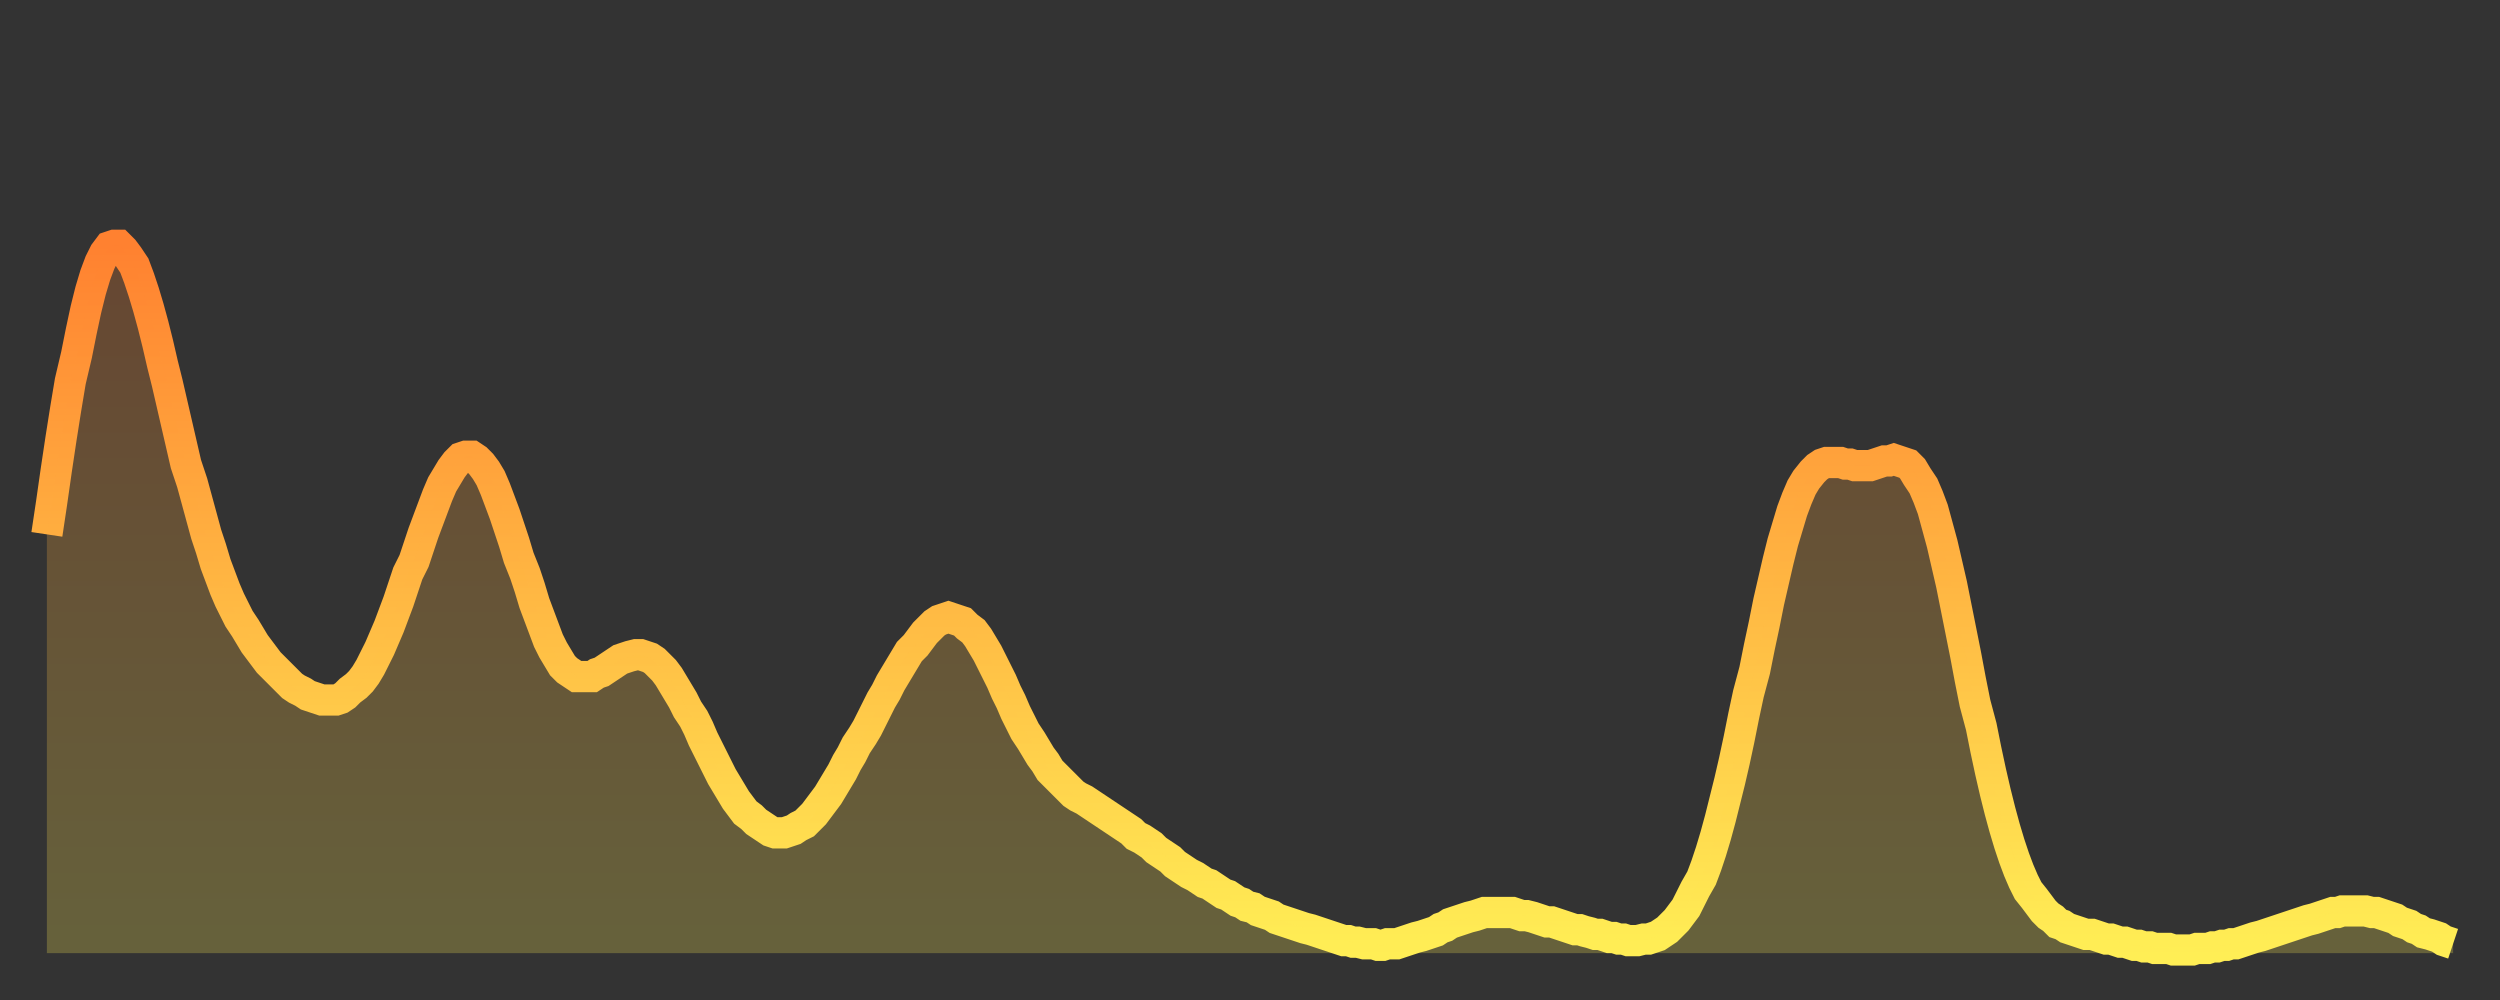
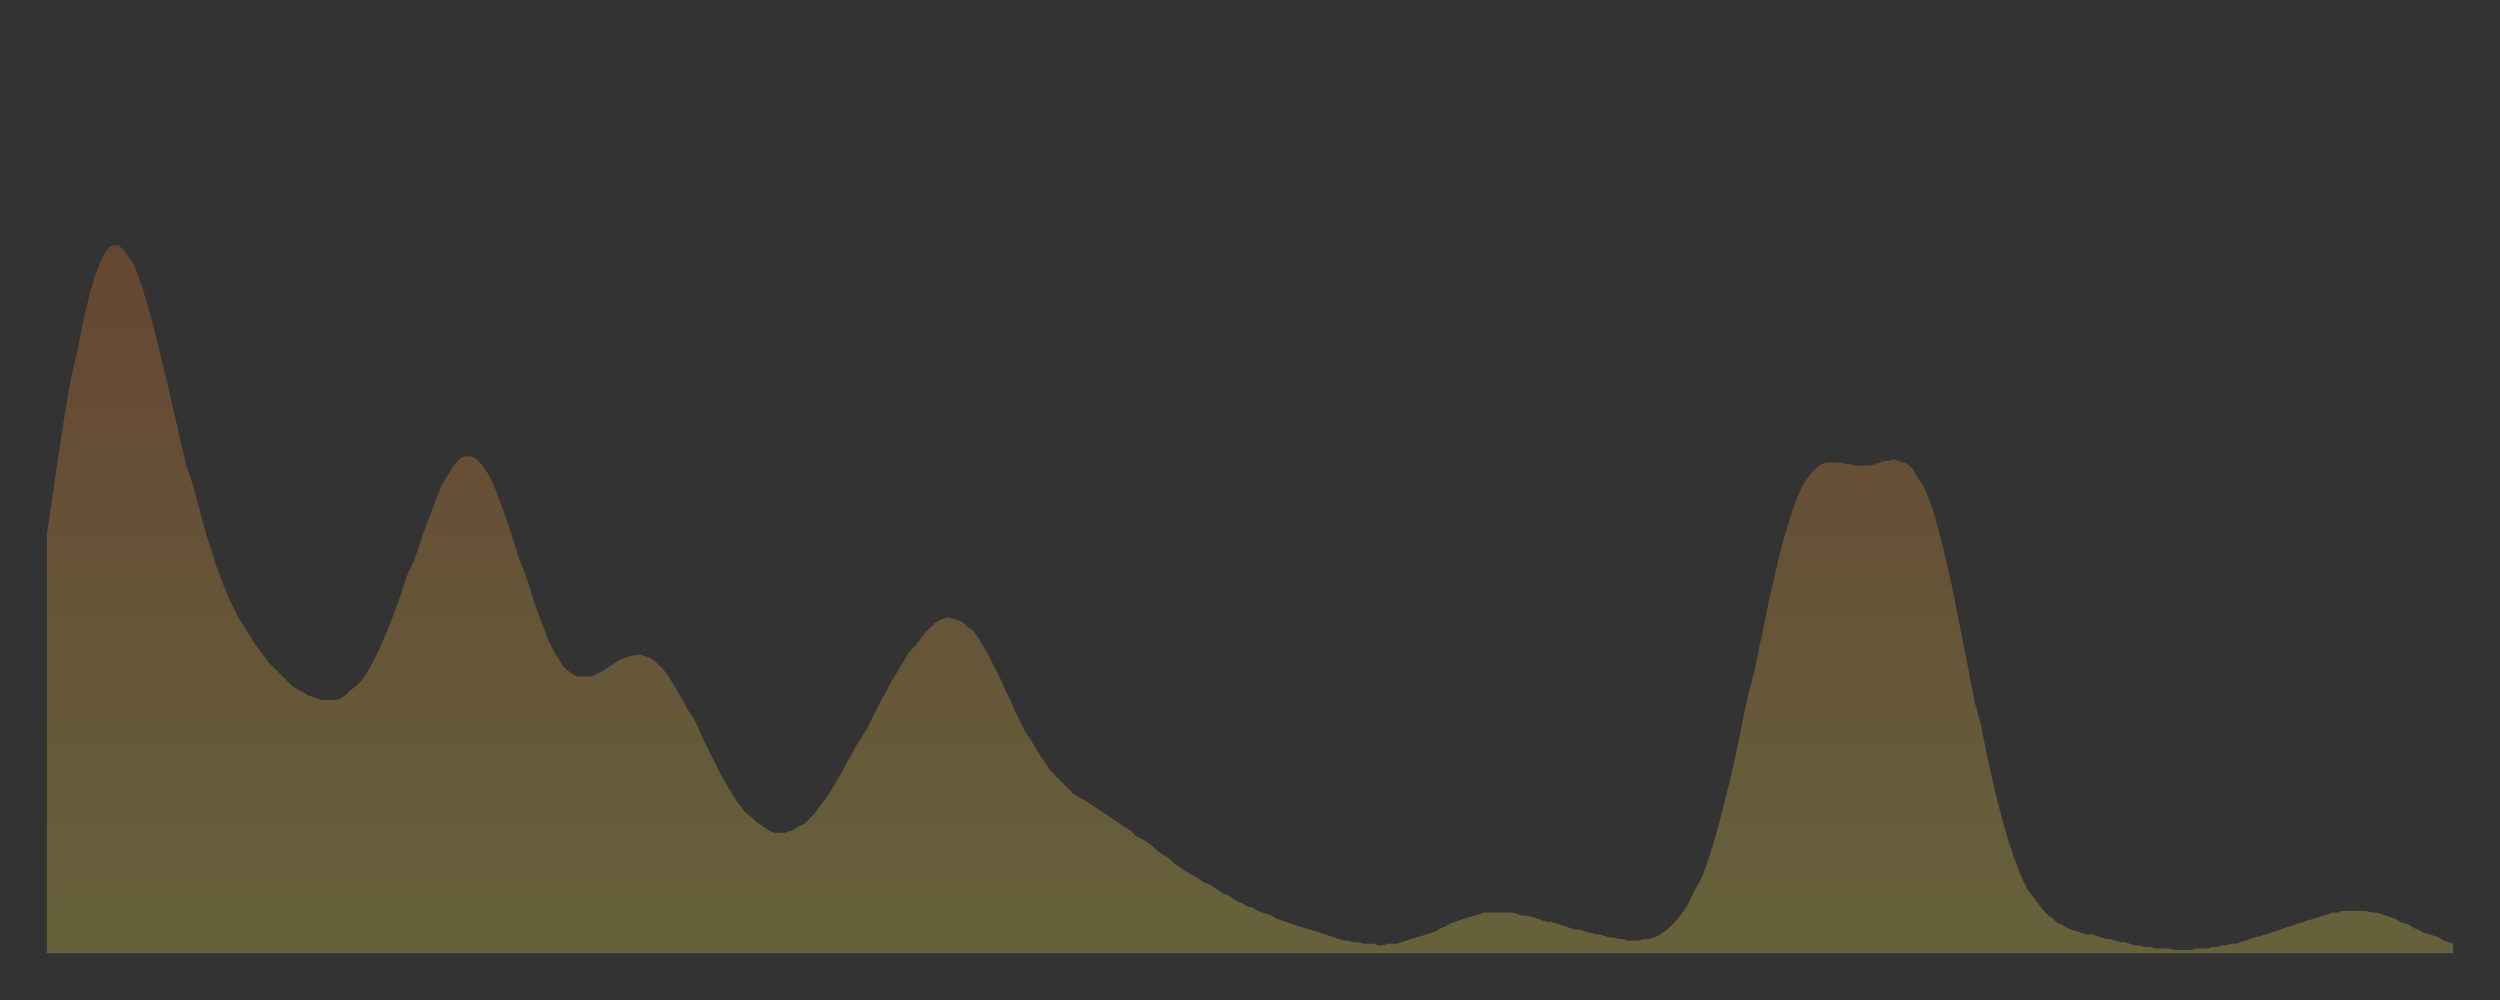
<svg xmlns="http://www.w3.org/2000/svg" baseProfile="full" height="64" version="1.1" width="160">
  <rect width="100%" height="100%" fill="#333333" stroke="none" />
  <defs>
    <linearGradient id="id2991674" x1="0" x2="0" y1="0" y2="1">
      <stop offset="0%" stop-color="#ff8130" />
      <stop offset="50%" stop-color="#ffb843" />
      <stop offset="100%" stop-color="#ffee55" />
    </linearGradient>
  </defs>
  <g transform="translate(3,3)">
    <g>
-       <path d="M 0.0 31.2 0.3 29.2 0.6 27.1 0.9 25.1 1.2 23.2 1.5 21.4 1.9 19.7 2.2 18.2 2.5 16.8 2.8 15.6 3.1 14.6 3.4 13.8 3.7 13.2 4.0 12.8 4.3 12.7 4.6 12.7 4.9 13.0 5.2 13.4 5.6 14.0 5.9 14.8 6.2 15.7 6.5 16.7 6.8 17.8 7.1 19.0 7.4 20.3 7.7 21.5 8.0 22.8 8.3 24.1 8.6 25.4 8.9 26.7 9.3 27.9 9.6 29.0 9.9 30.1 10.2 31.2 10.5 32.1 10.8 33.1 11.1 33.9 11.4 34.7 11.7 35.4 12.0 36.0 12.3 36.6 12.7 37.2 13.0 37.7 13.3 38.2 13.6 38.6 13.9 39.0 14.2 39.4 14.5 39.7 14.8 40.0 15.1 40.3 15.4 40.6 15.7 40.9 16.0 41.1 16.4 41.3 16.7 41.5 17.0 41.6 17.3 41.7 17.6 41.8 17.9 41.8 18.2 41.8 18.5 41.8 18.8 41.7 19.1 41.5 19.4 41.2 19.8 40.9 20.1 40.6 20.4 40.2 20.7 39.7 21.0 39.1 21.3 38.5 21.6 37.8 21.9 37.1 22.2 36.3 22.5 35.5 22.8 34.6 23.1 33.7 23.5 32.9 23.8 32.0 24.1 31.1 24.4 30.3 24.7 29.5 25.0 28.7 25.3 28.0 25.6 27.5 25.9 27.0 26.2 26.6 26.5 26.3 26.8 26.2 27.2 26.2 27.5 26.4 27.8 26.7 28.1 27.1 28.4 27.6 28.7 28.3 29.0 29.1 29.3 29.9 29.6 30.8 29.9 31.7 30.2 32.7 30.6 33.7 30.9 34.6 31.2 35.6 31.5 36.4 31.8 37.2 32.1 38.0 32.4 38.6 32.7 39.1 33.0 39.6 33.3 39.9 33.6 40.1 33.9 40.3 34.3 40.3 34.6 40.3 34.9 40.3 35.2 40.1 35.5 40.0 35.8 39.8 36.1 39.6 36.4 39.4 36.7 39.2 37.0 39.1 37.3 39.0 37.7 38.9 38.0 38.9 38.3 39.0 38.6 39.1 38.9 39.3 39.2 39.6 39.5 39.9 39.8 40.3 40.1 40.8 40.4 41.3 40.7 41.8 41.0 42.4 41.4 43.0 41.7 43.6 42.0 44.3 42.3 44.9 42.6 45.5 42.9 46.1 43.2 46.7 43.5 47.2 43.8 47.7 44.1 48.2 44.4 48.6 44.7 49.0 45.1 49.3 45.4 49.6 45.7 49.8 46.0 50.0 46.3 50.2 46.6 50.3 46.9 50.3 47.2 50.3 47.5 50.2 47.8 50.1 48.1 49.9 48.5 49.7 48.8 49.4 49.1 49.1 49.4 48.7 49.7 48.3 50.0 47.9 50.3 47.4 50.6 46.9 50.9 46.4 51.2 45.8 51.5 45.3 51.8 44.7 52.2 44.1 52.5 43.6 52.8 43.0 53.1 42.4 53.4 41.8 53.7 41.3 54.0 40.7 54.3 40.2 54.6 39.7 54.9 39.2 55.2 38.7 55.6 38.3 55.9 37.9 56.2 37.5 56.5 37.2 56.8 36.9 57.1 36.7 57.4 36.6 57.7 36.5 58.0 36.6 58.3 36.7 58.6 36.8 58.9 37.1 59.3 37.4 59.6 37.8 59.9 38.3 60.2 38.8 60.5 39.4 60.8 40.0 61.1 40.6 61.4 41.3 61.7 41.9 62.0 42.6 62.3 43.2 62.6 43.8 63.0 44.4 63.3 44.9 63.6 45.4 63.9 45.8 64.2 46.3 64.5 46.6 64.8 46.9 65.1 47.2 65.4 47.5 65.7 47.8 66.0 48.0 66.4 48.2 66.7 48.4 67.0 48.6 67.3 48.8 67.6 49.0 67.9 49.2 68.2 49.4 68.5 49.6 68.8 49.8 69.1 50.0 69.4 50.2 69.7 50.5 70.1 50.7 70.4 50.9 70.7 51.1 71.0 51.4 71.3 51.6 71.6 51.8 71.9 52.0 72.2 52.3 72.5 52.5 72.8 52.7 73.1 52.9 73.5 53.1 73.8 53.3 74.1 53.5 74.4 53.6 74.7 53.8 75.0 54.0 75.3 54.2 75.6 54.3 75.9 54.5 76.2 54.7 76.5 54.8 76.8 55.0 77.2 55.1 77.5 55.3 77.8 55.4 78.1 55.5 78.4 55.6 78.7 55.8 79.0 55.9 79.3 56.0 79.6 56.1 79.9 56.2 80.2 56.3 80.5 56.4 80.9 56.5 81.2 56.6 81.5 56.7 81.8 56.8 82.1 56.9 82.4 57.0 82.7 57.1 83.0 57.2 83.3 57.2 83.6 57.3 83.9 57.3 84.3 57.4 84.6 57.4 84.9 57.4 85.2 57.5 85.5 57.5 85.8 57.4 86.1 57.4 86.4 57.4 86.7 57.3 87.0 57.2 87.3 57.1 87.6 57.0 88.0 56.9 88.3 56.8 88.6 56.7 88.9 56.6 89.2 56.4 89.5 56.3 89.8 56.1 90.1 56.0 90.4 55.9 90.7 55.8 91.0 55.7 91.4 55.6 91.7 55.5 92.0 55.4 92.3 55.4 92.6 55.4 92.9 55.4 93.2 55.4 93.5 55.4 93.8 55.4 94.1 55.5 94.4 55.6 94.7 55.6 95.1 55.7 95.4 55.8 95.7 55.9 96.0 56.0 96.3 56.0 96.6 56.1 96.9 56.2 97.2 56.3 97.5 56.4 97.8 56.5 98.1 56.5 98.4 56.6 98.8 56.7 99.1 56.8 99.4 56.8 99.7 56.9 100.0 57.0 100.3 57.0 100.6 57.1 100.9 57.1 101.2 57.2 101.5 57.2 101.8 57.2 102.2 57.1 102.5 57.1 102.8 57.0 103.1 56.9 103.4 56.7 103.7 56.5 104.0 56.2 104.3 55.9 104.6 55.5 104.9 55.1 105.2 54.5 105.5 53.9 105.9 53.2 106.2 52.4 106.5 51.5 106.8 50.5 107.1 49.4 107.4 48.2 107.7 47.0 108.0 45.7 108.3 44.3 108.6 42.8 108.9 41.4 109.3 39.9 109.6 38.4 109.9 37.0 110.2 35.5 110.5 34.2 110.8 32.9 111.1 31.7 111.4 30.7 111.7 29.7 112.0 28.9 112.3 28.2 112.6 27.7 113.0 27.2 113.3 26.9 113.6 26.7 113.9 26.6 114.2 26.6 114.5 26.6 114.8 26.6 115.1 26.7 115.4 26.7 115.7 26.8 116.0 26.8 116.3 26.8 116.7 26.8 117.0 26.7 117.3 26.6 117.6 26.5 117.9 26.5 118.2 26.4 118.5 26.5 118.8 26.6 119.1 26.7 119.4 27.0 119.7 27.5 120.1 28.1 120.4 28.8 120.7 29.6 121.0 30.7 121.3 31.8 121.6 33.1 121.9 34.4 122.2 35.9 122.5 37.4 122.8 38.9 123.1 40.5 123.4 42.0 123.8 43.5 124.1 45.0 124.4 46.4 124.7 47.7 125.0 48.9 125.3 50.0 125.6 51.0 125.9 51.9 126.2 52.7 126.5 53.4 126.8 54.0 127.2 54.5 127.5 54.9 127.8 55.3 128.1 55.6 128.4 55.8 128.7 56.1 129.0 56.2 129.3 56.4 129.6 56.5 129.9 56.6 130.2 56.7 130.5 56.8 130.9 56.8 131.2 56.9 131.5 57.0 131.8 57.1 132.1 57.1 132.4 57.2 132.7 57.3 133.0 57.3 133.3 57.4 133.6 57.5 133.9 57.5 134.2 57.6 134.6 57.6 134.9 57.7 135.2 57.7 135.5 57.7 135.8 57.7 136.1 57.8 136.4 57.8 136.7 57.8 137.0 57.8 137.3 57.8 137.6 57.7 138.0 57.7 138.3 57.7 138.6 57.6 138.9 57.6 139.2 57.5 139.5 57.5 139.8 57.4 140.1 57.4 140.4 57.3 140.7 57.2 141.0 57.1 141.3 57.0 141.7 56.9 142.0 56.8 142.3 56.7 142.6 56.6 142.9 56.5 143.2 56.4 143.5 56.3 143.8 56.2 144.1 56.1 144.4 56.0 144.7 55.9 145.1 55.8 145.4 55.7 145.7 55.6 146.0 55.5 146.3 55.4 146.6 55.4 146.9 55.3 147.2 55.3 147.5 55.3 147.8 55.3 148.1 55.3 148.4 55.3 148.8 55.4 149.1 55.4 149.4 55.5 149.7 55.6 150.0 55.7 150.3 55.8 150.6 56.0 150.9 56.1 151.2 56.2 151.5 56.4 151.8 56.5 152.1 56.7 152.5 56.8 152.8 56.9 153.1 57.0 153.4 57.2 153.7 57.3 154.0 57.4" fill="none" id="graph-curve" opacity="1" stroke="url(#id2991674)" stroke-width="2" />
      <path d="M 0 58 L 0.0 31.2 0.3 29.2 0.6 27.1 0.9 25.1 1.2 23.2 1.5 21.4 1.9 19.7 2.2 18.2 2.5 16.8 2.8 15.6 3.1 14.6 3.4 13.8 3.7 13.2 4.0 12.8 4.3 12.7 4.6 12.7 4.9 13.0 5.2 13.4 5.6 14.0 5.9 14.8 6.2 15.7 6.5 16.7 6.8 17.8 7.1 19.0 7.4 20.3 7.7 21.5 8.0 22.8 8.3 24.1 8.6 25.4 8.9 26.7 9.3 27.9 9.6 29.0 9.9 30.1 10.2 31.2 10.5 32.1 10.8 33.1 11.1 33.9 11.4 34.7 11.7 35.4 12.0 36.0 12.3 36.6 12.7 37.2 13.0 37.7 13.3 38.2 13.6 38.6 13.9 39.0 14.2 39.4 14.5 39.7 14.8 40.0 15.1 40.3 15.4 40.6 15.7 40.9 16.0 41.1 16.4 41.3 16.7 41.5 17.0 41.6 17.3 41.7 17.6 41.8 17.9 41.8 18.2 41.8 18.5 41.8 18.8 41.7 19.1 41.5 19.4 41.2 19.8 40.9 20.1 40.6 20.4 40.2 20.7 39.7 21.0 39.1 21.3 38.5 21.6 37.8 21.9 37.1 22.2 36.3 22.5 35.5 22.8 34.6 23.1 33.7 23.5 32.9 23.8 32.0 24.1 31.1 24.4 30.3 24.7 29.5 25.0 28.7 25.3 28.0 25.6 27.5 25.9 27.0 26.2 26.6 26.5 26.3 26.8 26.2 27.2 26.2 27.5 26.4 27.8 26.7 28.1 27.1 28.4 27.6 28.7 28.3 29.0 29.1 29.3 29.9 29.6 30.8 29.9 31.7 30.2 32.7 30.6 33.7 30.9 34.6 31.2 35.6 31.5 36.4 31.8 37.2 32.1 38.0 32.4 38.6 32.7 39.1 33.0 39.6 33.3 39.9 33.6 40.1 33.9 40.3 34.3 40.3 34.6 40.3 34.9 40.3 35.2 40.1 35.5 40.0 35.8 39.8 36.1 39.6 36.4 39.4 36.7 39.2 37.0 39.1 37.3 39.0 37.7 38.9 38.0 38.9 38.3 39.0 38.6 39.1 38.9 39.3 39.2 39.6 39.5 39.9 39.8 40.3 40.1 40.8 40.4 41.3 40.7 41.8 41.0 42.4 41.4 43.0 41.7 43.6 42.0 44.3 42.3 44.9 42.6 45.5 42.9 46.1 43.2 46.7 43.5 47.2 43.8 47.7 44.1 48.2 44.4 48.6 44.7 49.0 45.1 49.3 45.4 49.6 45.7 49.8 46.0 50.0 46.3 50.2 46.6 50.3 46.9 50.3 47.2 50.3 47.5 50.2 47.8 50.1 48.1 49.9 48.5 49.7 48.8 49.4 49.1 49.1 49.4 48.7 49.7 48.3 50.0 47.9 50.3 47.4 50.6 46.9 50.9 46.4 51.2 45.8 51.5 45.3 51.8 44.7 52.2 44.1 52.5 43.6 52.8 43.0 53.1 42.4 53.4 41.8 53.7 41.3 54.0 40.7 54.3 40.2 54.6 39.7 54.9 39.2 55.2 38.7 55.6 38.3 55.9 37.9 56.2 37.5 56.5 37.2 56.8 36.9 57.1 36.7 57.4 36.6 57.7 36.5 58.0 36.6 58.3 36.7 58.6 36.8 58.9 37.1 59.3 37.4 59.6 37.8 59.9 38.3 60.2 38.8 60.5 39.4 60.8 40.0 61.1 40.6 61.4 41.3 61.7 41.9 62.0 42.6 62.3 43.2 62.6 43.8 63.0 44.4 63.3 44.9 63.6 45.4 63.9 45.8 64.2 46.3 64.5 46.6 64.8 46.9 65.1 47.2 65.4 47.5 65.7 47.8 66.0 48.0 66.4 48.2 66.7 48.4 67.0 48.6 67.3 48.8 67.6 49.0 67.9 49.2 68.2 49.4 68.5 49.6 68.8 49.8 69.1 50.0 69.4 50.2 69.7 50.5 70.1 50.7 70.4 50.9 70.7 51.1 71.0 51.4 71.3 51.6 71.6 51.8 71.9 52.0 72.2 52.3 72.5 52.5 72.8 52.7 73.1 52.9 73.5 53.1 73.8 53.3 74.1 53.5 74.4 53.6 74.7 53.8 75.0 54.0 75.3 54.2 75.6 54.3 75.9 54.5 76.2 54.7 76.5 54.8 76.8 55.0 77.2 55.1 77.5 55.3 77.8 55.4 78.1 55.5 78.4 55.6 78.7 55.8 79.0 55.9 79.3 56.0 79.6 56.1 79.9 56.2 80.2 56.3 80.5 56.4 80.9 56.5 81.2 56.6 81.5 56.7 81.8 56.8 82.1 56.9 82.4 57.0 82.7 57.1 83.0 57.2 83.3 57.2 83.6 57.3 83.9 57.3 84.3 57.4 84.6 57.4 84.9 57.4 85.2 57.5 85.5 57.5 85.8 57.4 86.1 57.4 86.4 57.4 86.7 57.3 87.0 57.2 87.3 57.1 87.6 57.0 88.0 56.9 88.3 56.8 88.6 56.7 88.9 56.6 89.2 56.4 89.5 56.3 89.8 56.1 90.1 56.0 90.4 55.9 90.7 55.8 91.0 55.7 91.4 55.6 91.7 55.5 92.0 55.4 92.3 55.4 92.6 55.4 92.9 55.4 93.2 55.4 93.5 55.4 93.8 55.4 94.1 55.5 94.4 55.6 94.7 55.6 95.1 55.7 95.4 55.8 95.7 55.9 96.0 56.0 96.3 56.0 96.6 56.1 96.9 56.2 97.2 56.3 97.5 56.4 97.8 56.5 98.1 56.5 98.4 56.6 98.8 56.7 99.1 56.8 99.4 56.8 99.7 56.9 100.0 57.0 100.3 57.0 100.6 57.1 100.9 57.1 101.2 57.2 101.5 57.2 101.8 57.2 102.2 57.1 102.5 57.1 102.8 57.0 103.1 56.9 103.4 56.7 103.7 56.5 104.0 56.2 104.3 55.9 104.6 55.5 104.9 55.1 105.2 54.5 105.5 53.9 105.9 53.2 106.2 52.4 106.5 51.5 106.8 50.5 107.1 49.4 107.4 48.2 107.7 47.0 108.0 45.7 108.3 44.3 108.6 42.8 108.9 41.4 109.3 39.9 109.6 38.4 109.9 37.0 110.2 35.5 110.5 34.2 110.8 32.9 111.1 31.7 111.4 30.7 111.7 29.7 112.0 28.9 112.3 28.2 112.6 27.7 113.0 27.2 113.3 26.9 113.6 26.7 113.9 26.6 114.2 26.6 114.5 26.6 114.8 26.6 115.1 26.7 115.4 26.7 115.7 26.8 116.0 26.8 116.3 26.8 116.7 26.8 117.0 26.7 117.3 26.6 117.6 26.5 117.9 26.5 118.2 26.4 118.5 26.5 118.8 26.6 119.1 26.7 119.4 27.0 119.7 27.5 120.1 28.1 120.4 28.8 120.7 29.6 121.0 30.7 121.3 31.8 121.6 33.1 121.9 34.4 122.2 35.9 122.5 37.4 122.8 38.9 123.1 40.5 123.4 42.0 123.8 43.5 124.1 45.0 124.4 46.4 124.7 47.7 125.0 48.9 125.3 50.0 125.6 51.0 125.9 51.9 126.2 52.7 126.5 53.4 126.8 54.0 127.2 54.5 127.5 54.9 127.8 55.3 128.1 55.6 128.4 55.8 128.7 56.1 129.0 56.2 129.3 56.4 129.6 56.5 129.9 56.6 130.2 56.7 130.5 56.8 130.9 56.8 131.2 56.9 131.5 57.0 131.8 57.1 132.1 57.1 132.4 57.2 132.7 57.3 133.0 57.3 133.3 57.4 133.6 57.5 133.9 57.5 134.2 57.6 134.6 57.6 134.9 57.7 135.2 57.7 135.5 57.7 135.8 57.7 136.1 57.8 136.4 57.8 136.7 57.8 137.0 57.8 137.3 57.8 137.6 57.7 138.0 57.7 138.3 57.7 138.6 57.6 138.9 57.6 139.2 57.5 139.5 57.5 139.8 57.4 140.1 57.4 140.4 57.3 140.7 57.2 141.0 57.1 141.3 57.0 141.7 56.9 142.0 56.8 142.3 56.7 142.6 56.6 142.9 56.5 143.2 56.4 143.5 56.3 143.8 56.2 144.1 56.1 144.4 56.0 144.7 55.9 145.1 55.8 145.4 55.7 145.7 55.6 146.0 55.5 146.3 55.4 146.6 55.4 146.9 55.3 147.2 55.3 147.5 55.3 147.8 55.3 148.1 55.3 148.4 55.3 148.8 55.4 149.1 55.4 149.4 55.5 149.7 55.6 150.0 55.7 150.3 55.8 150.6 56.0 150.9 56.1 151.2 56.2 151.5 56.4 151.8 56.5 152.1 56.7 152.5 56.8 152.8 56.9 153.1 57.0 153.4 57.2 153.7 57.3 154.0 57.4 154 58" fill="url(#id2991674)" fill-opacity=".25" id="graph-shadow" />
    </g>
  </g>
</svg>